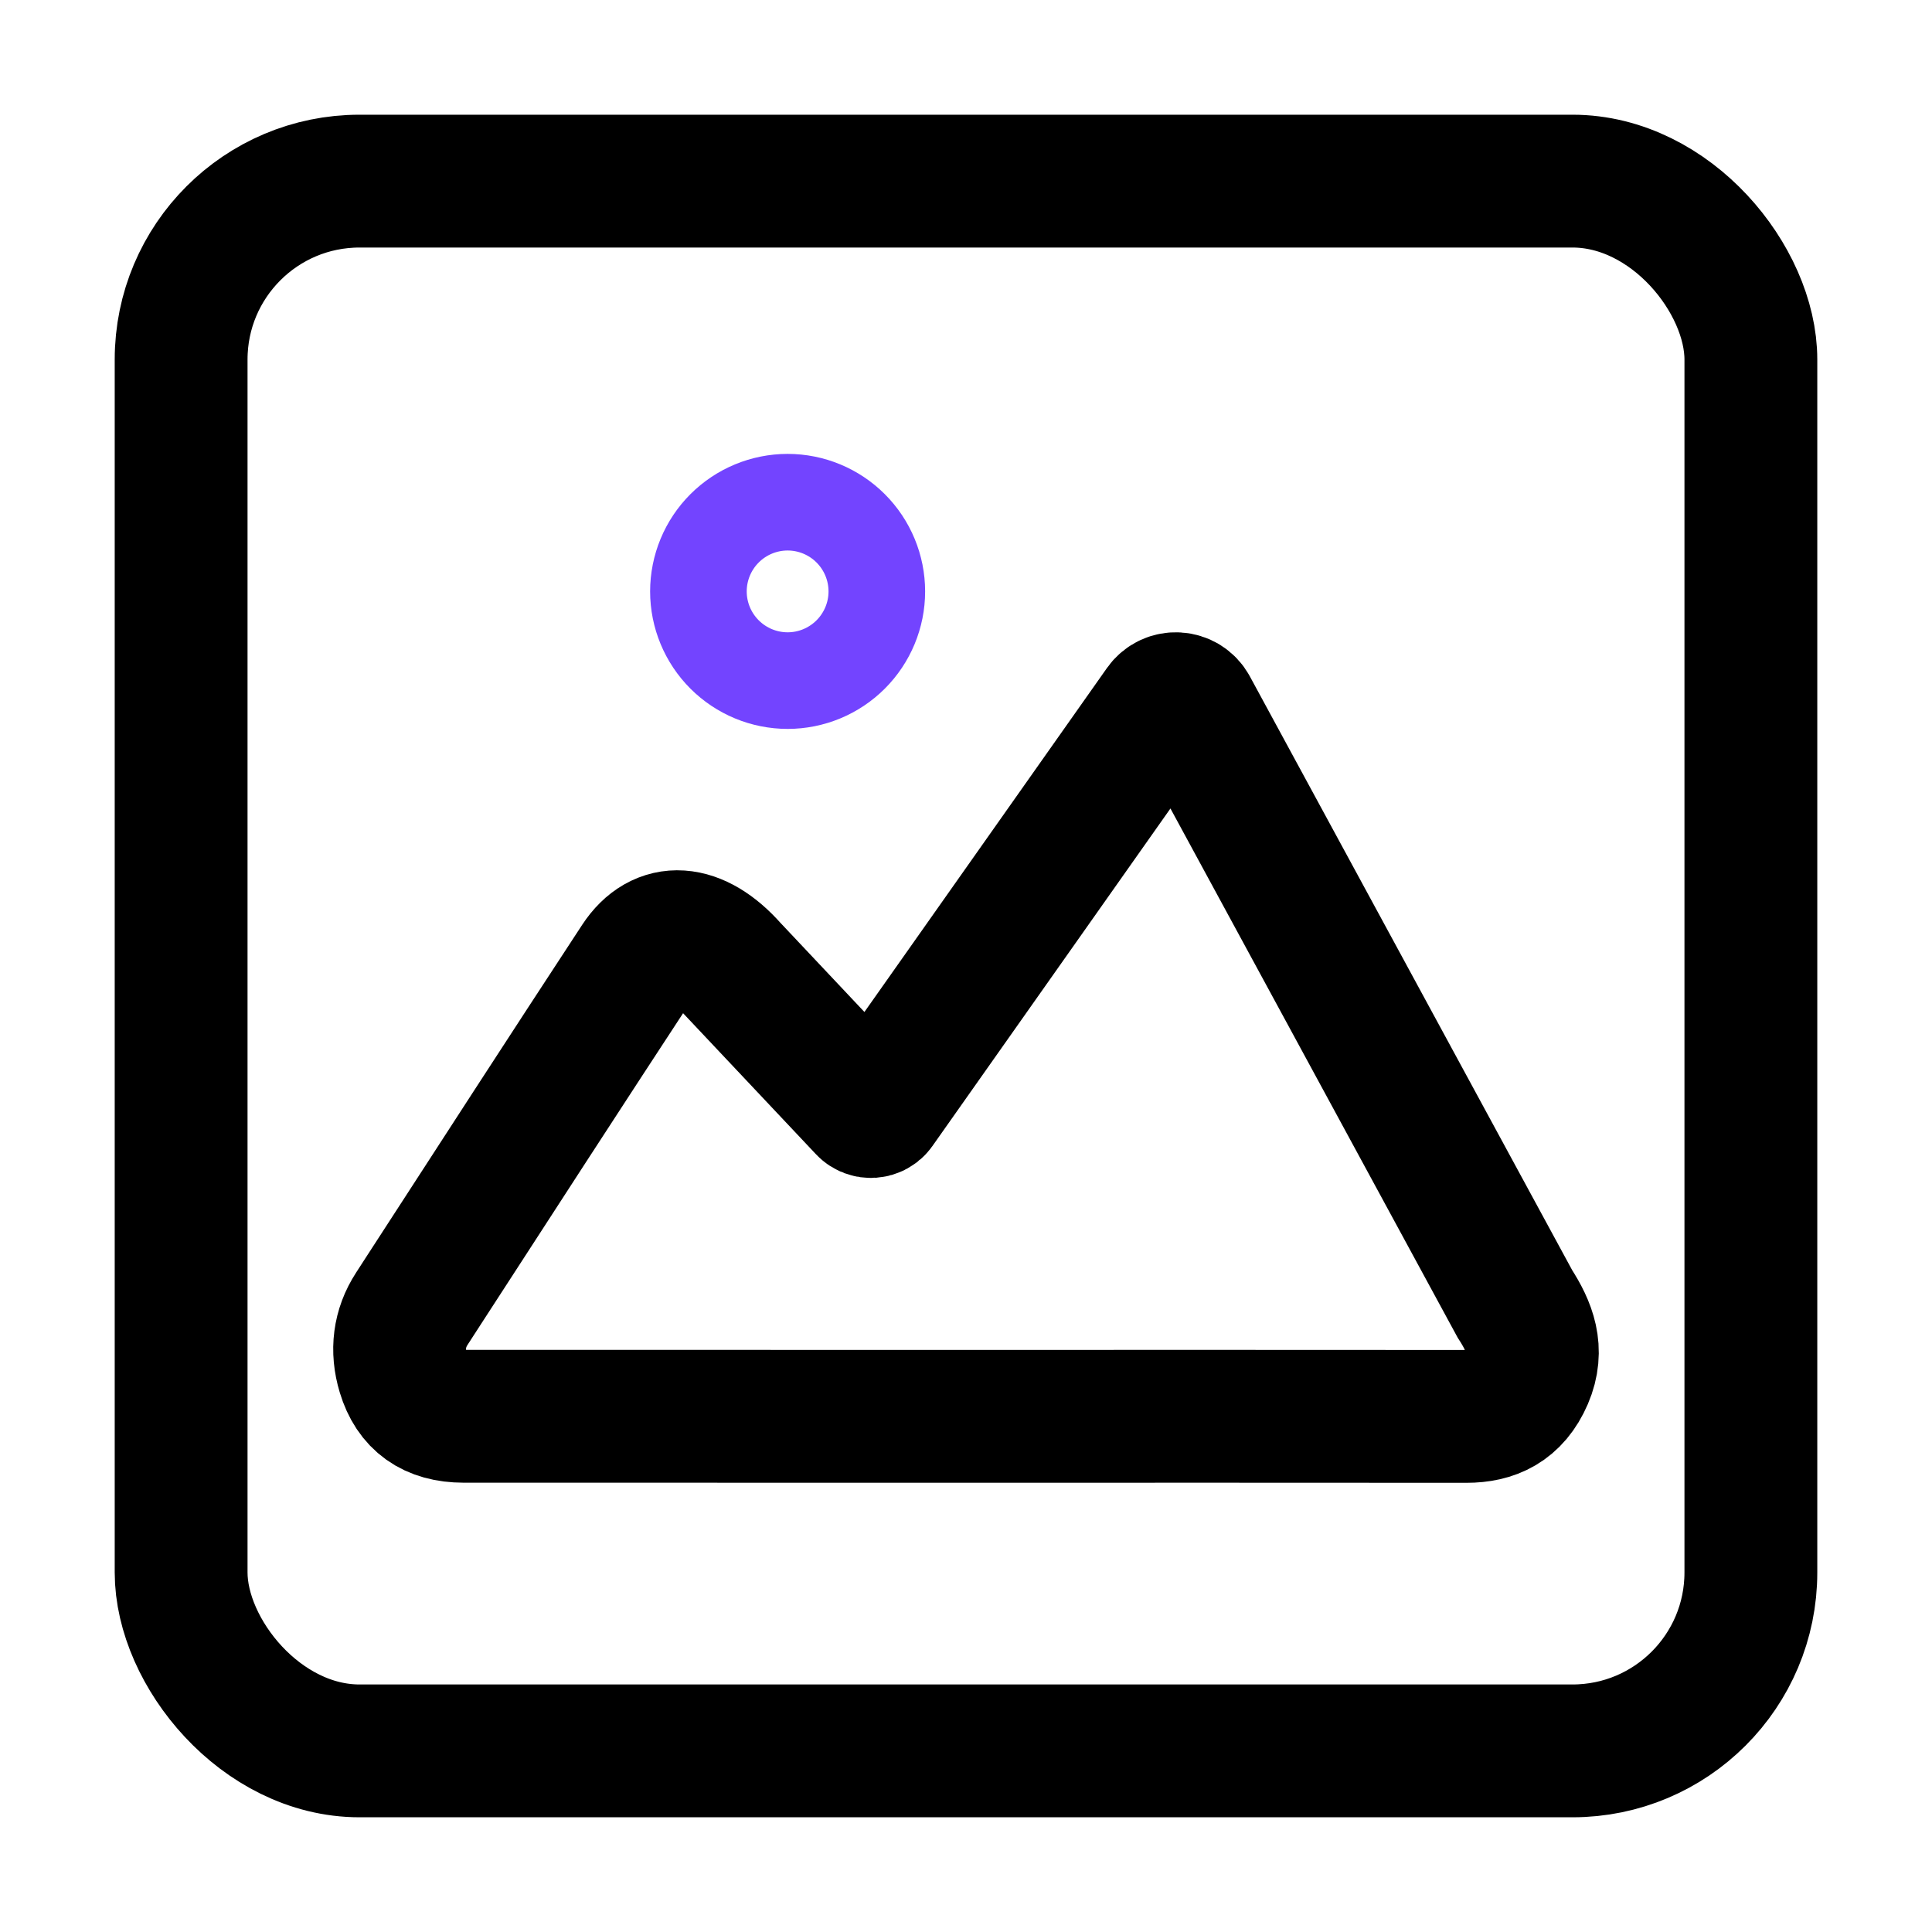
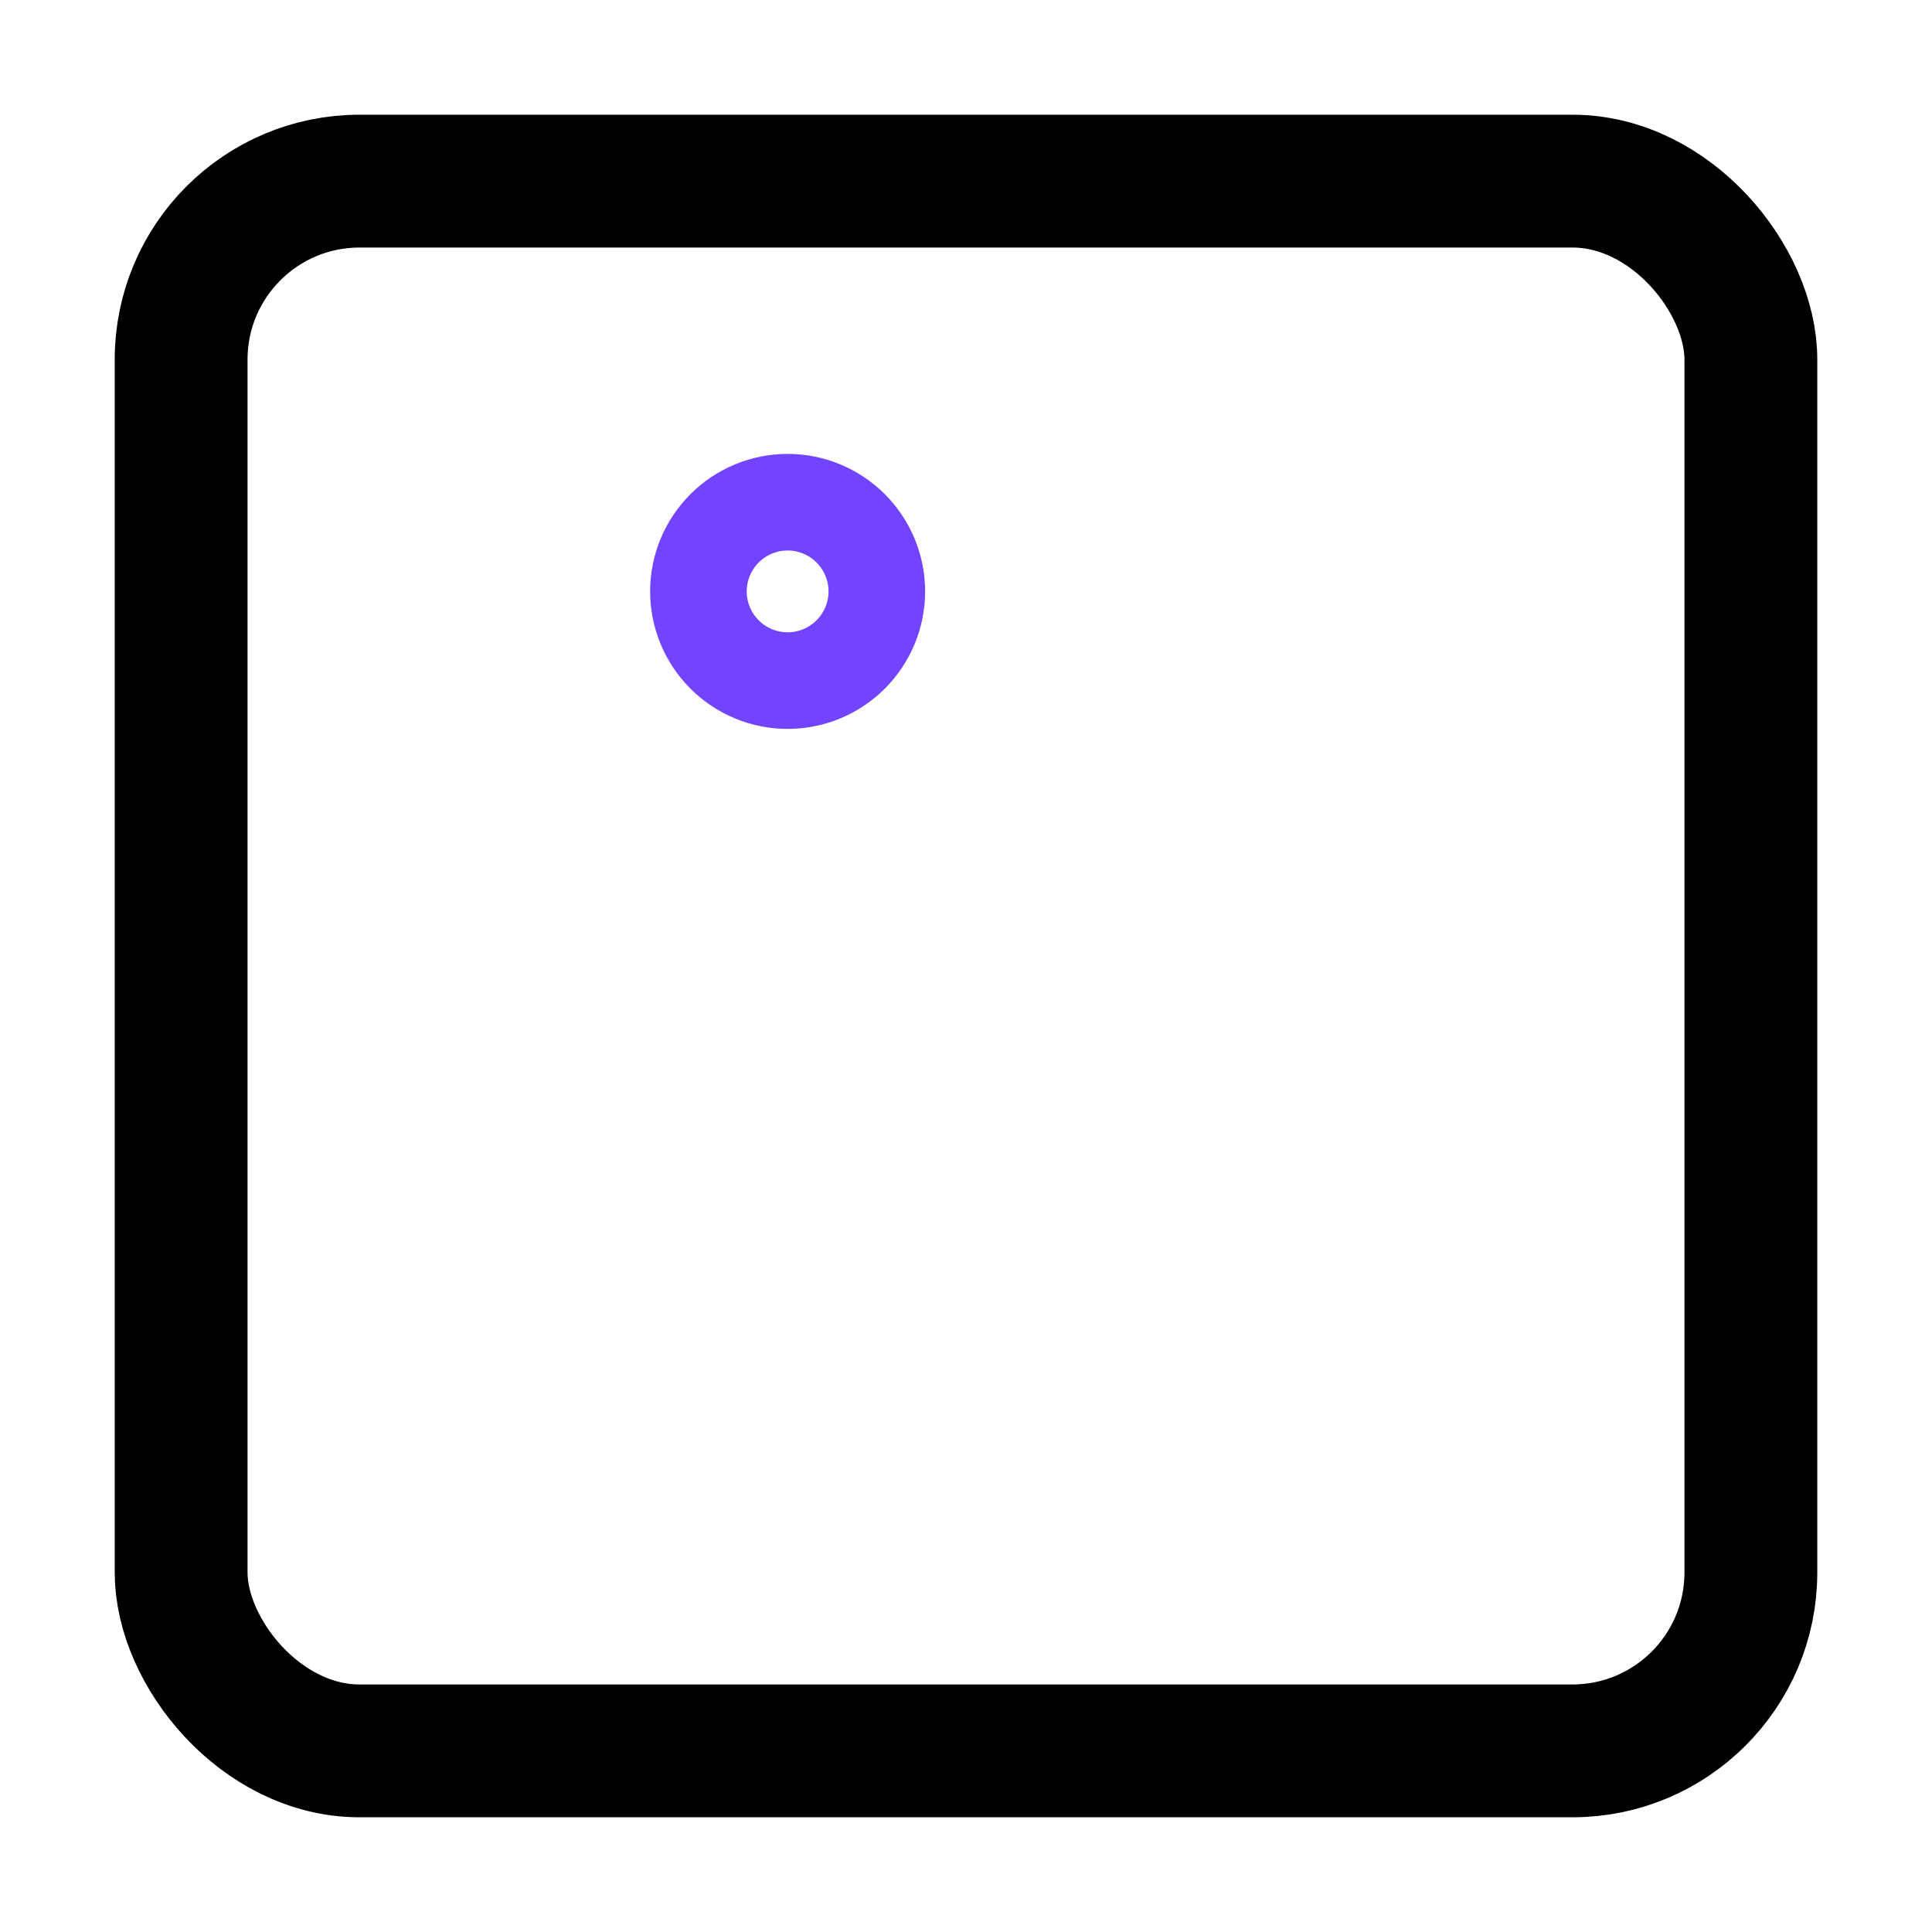
<svg xmlns="http://www.w3.org/2000/svg" width="32" height="32" viewBox="0 0 32 32" fill="none">
  <rect x="3" y="3" width="26" height="26" rx="2.955" stroke="black" stroke-width="2.2" />
  <path d="M13.046 11.273C13.437 11.273 13.813 11.117 14.09 10.84C14.367 10.563 14.523 10.187 14.523 9.796C14.523 9.404 14.367 9.028 14.09 8.751C13.813 8.474 13.437 8.318 13.046 8.318C12.654 8.318 12.278 8.474 12.001 8.751C11.724 9.028 11.568 9.404 11.568 9.796C11.568 10.187 11.724 10.563 12.001 10.84C12.278 11.117 12.654 11.273 13.046 11.273Z" stroke="#7344FF" stroke-width="1.6" stroke-linecap="round" stroke-linejoin="round" />
-   <path d="M7.677 23.458C10.442 23.459 13.207 23.459 15.972 23.459C18.745 23.459 21.518 23.457 24.291 23.46C24.726 23.46 25.082 23.303 25.289 22.822C25.489 22.356 25.335 21.973 25.091 21.595L19.735 11.728C19.631 11.535 19.36 11.519 19.234 11.698L14.545 18.348C14.491 18.424 14.38 18.432 14.316 18.364L12.117 16.03C11.542 15.381 10.94 15.345 10.562 15.922C9.374 17.734 8.196 19.554 7.017 21.374L6.821 21.677C6.612 21.999 6.565 22.364 6.681 22.747C6.825 23.224 7.152 23.457 7.677 23.458Z" stroke="black" stroke-width="2.2" />
</svg>